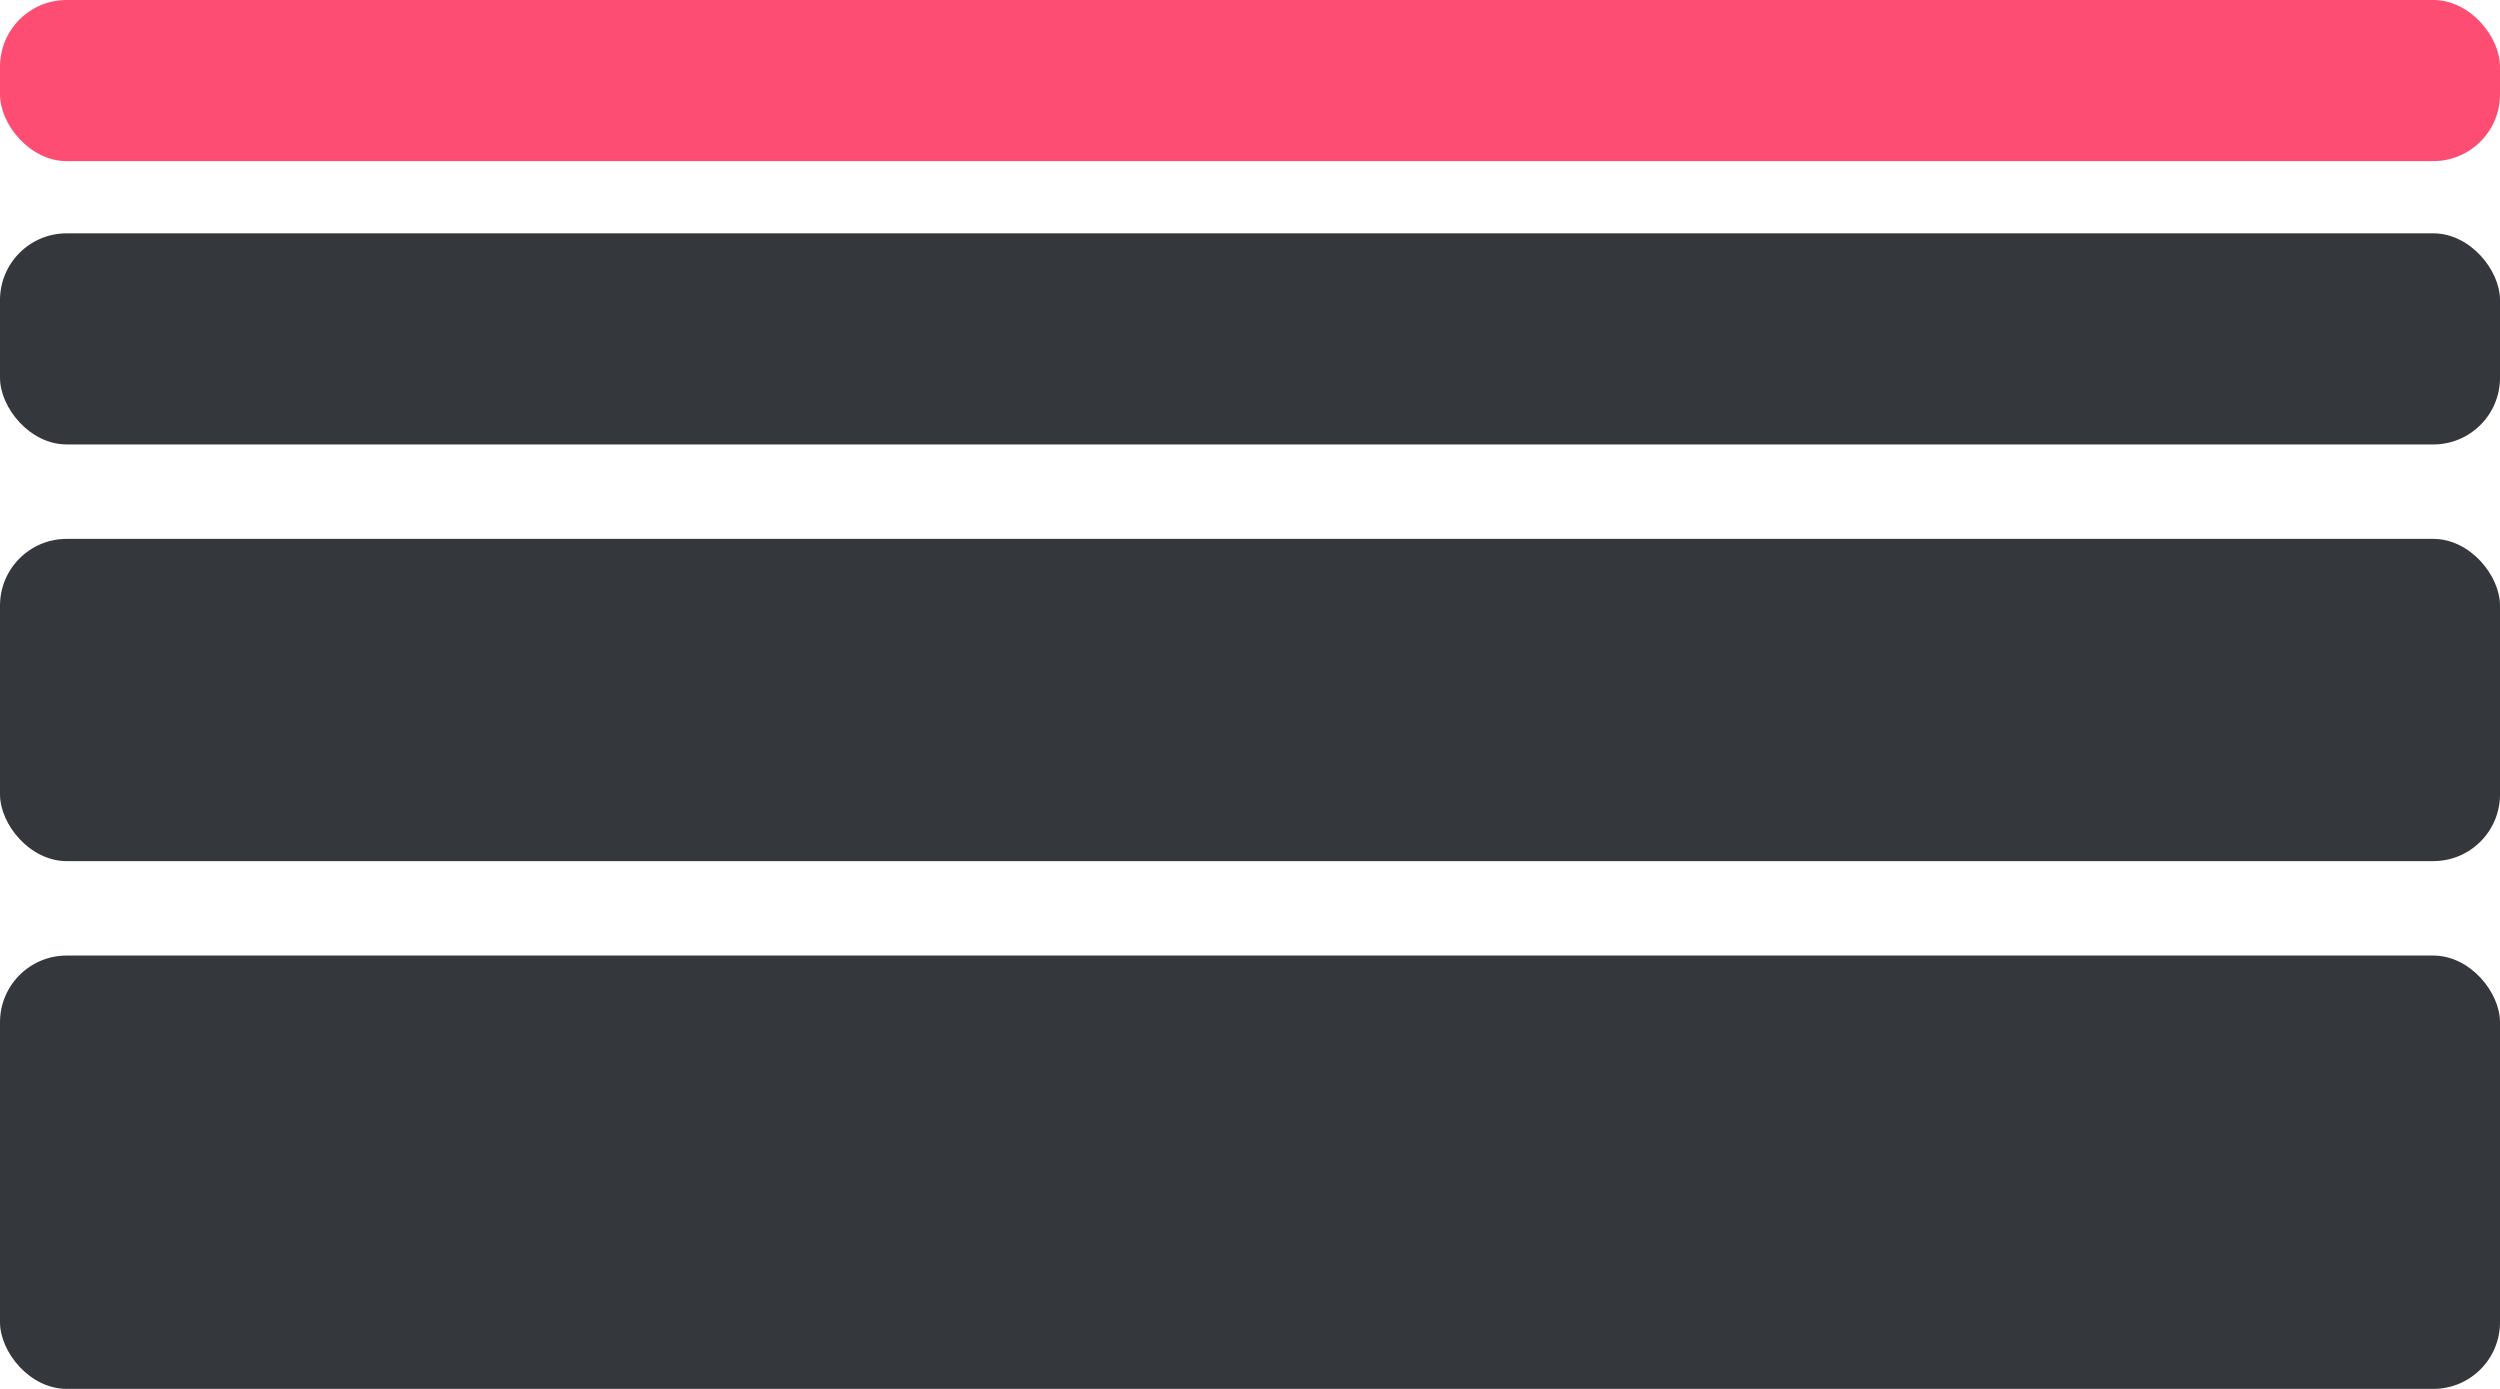
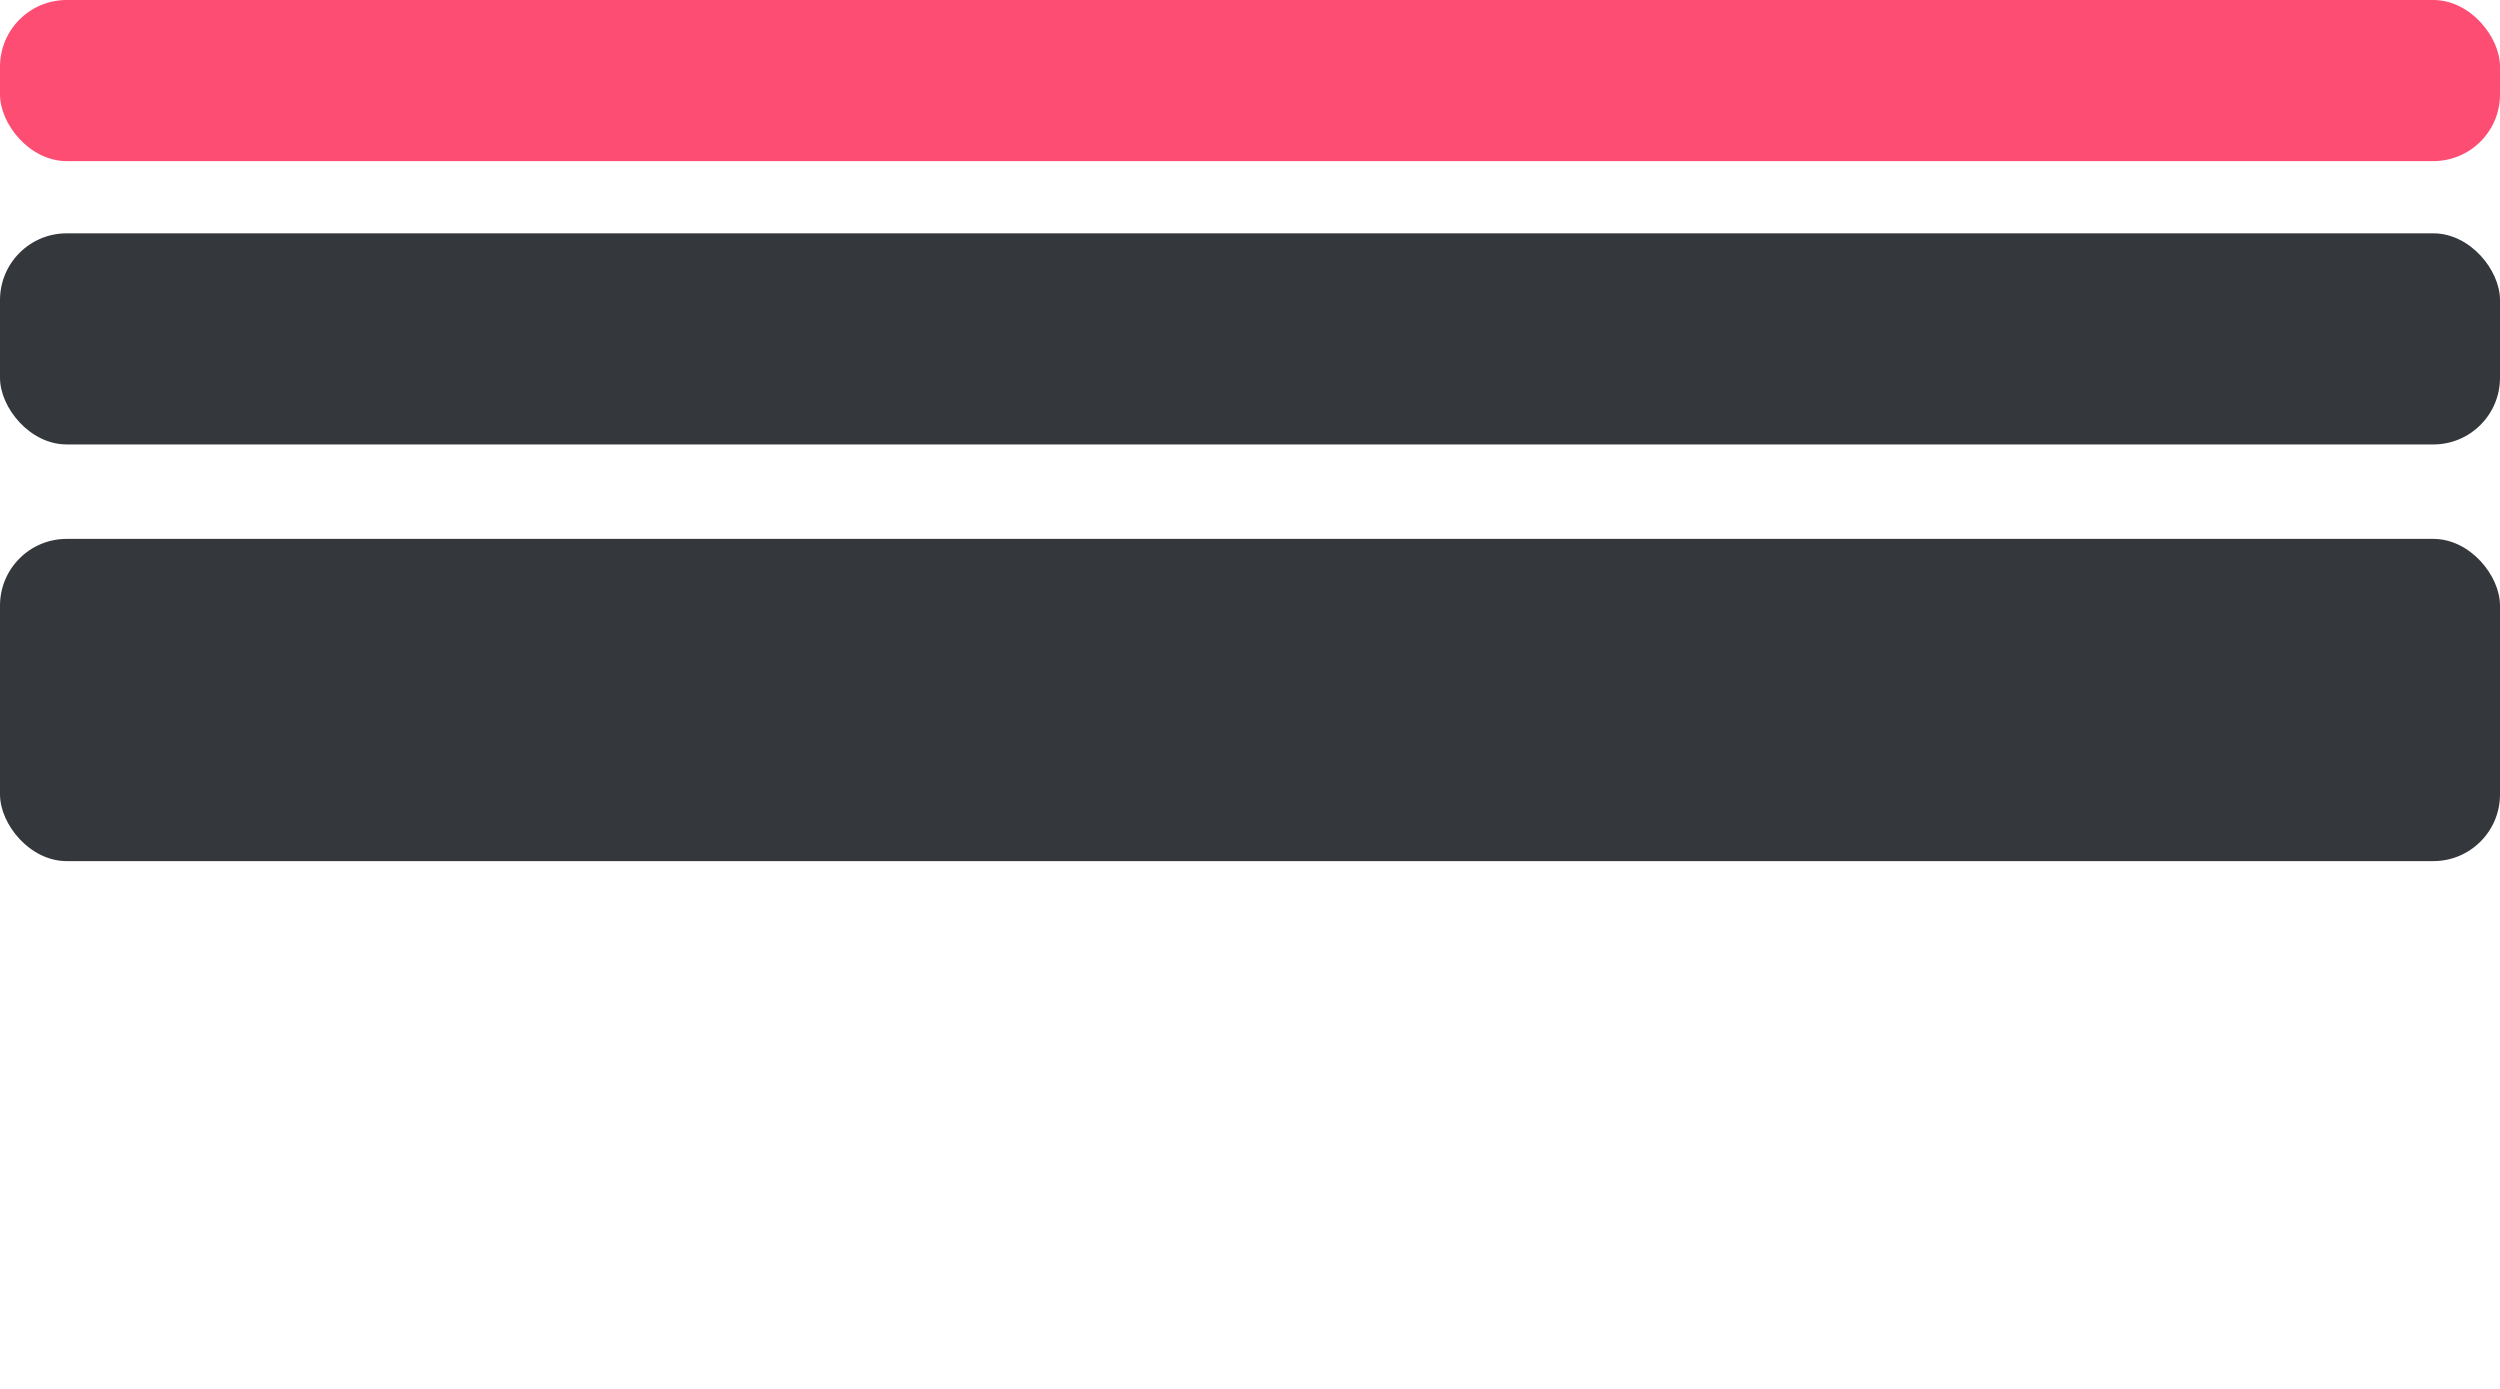
<svg xmlns="http://www.w3.org/2000/svg" width="450" height="250" viewBox="0 0 450 250" fill="none">
-   <rect y="172" width="450" height="78" rx="12" fill="#34383C" />
  <rect y="97" width="450" height="58" rx="12" fill="#34383C" />
  <rect y="42" width="450" height="38" rx="12" fill="#34383C" />
  <rect width="450" height="29" rx="12" fill="#FD4D72" />
</svg>